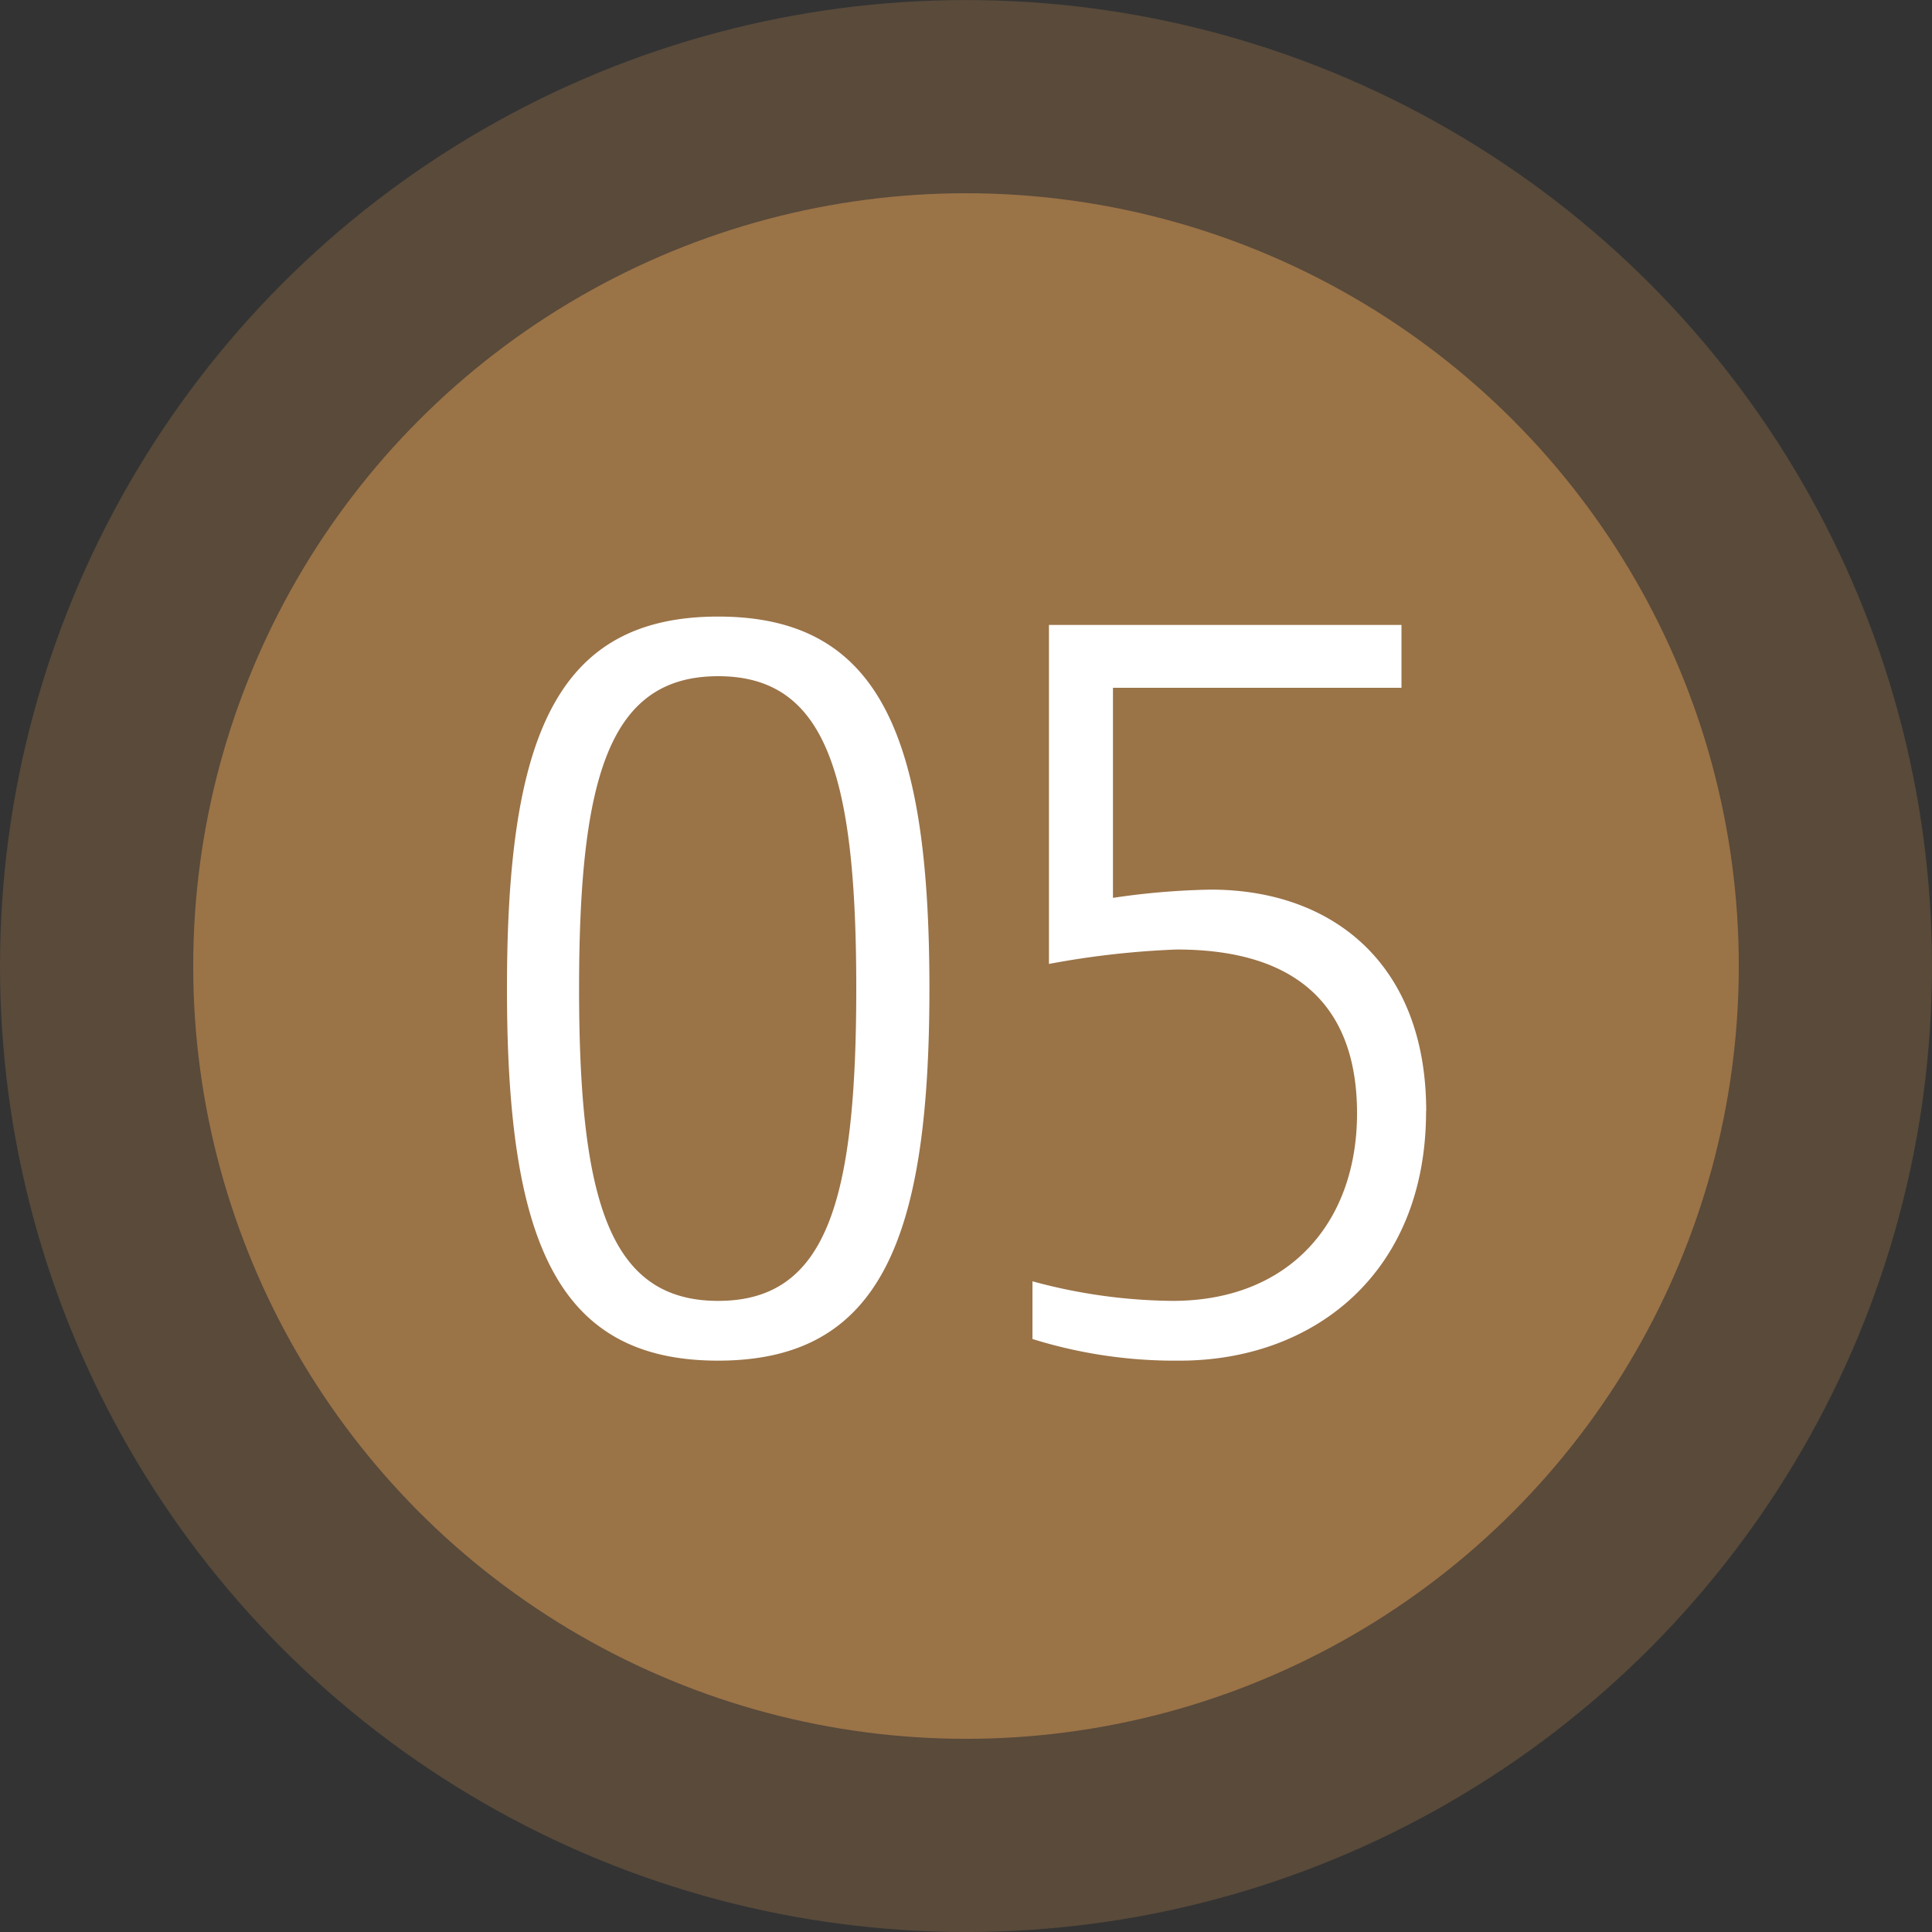
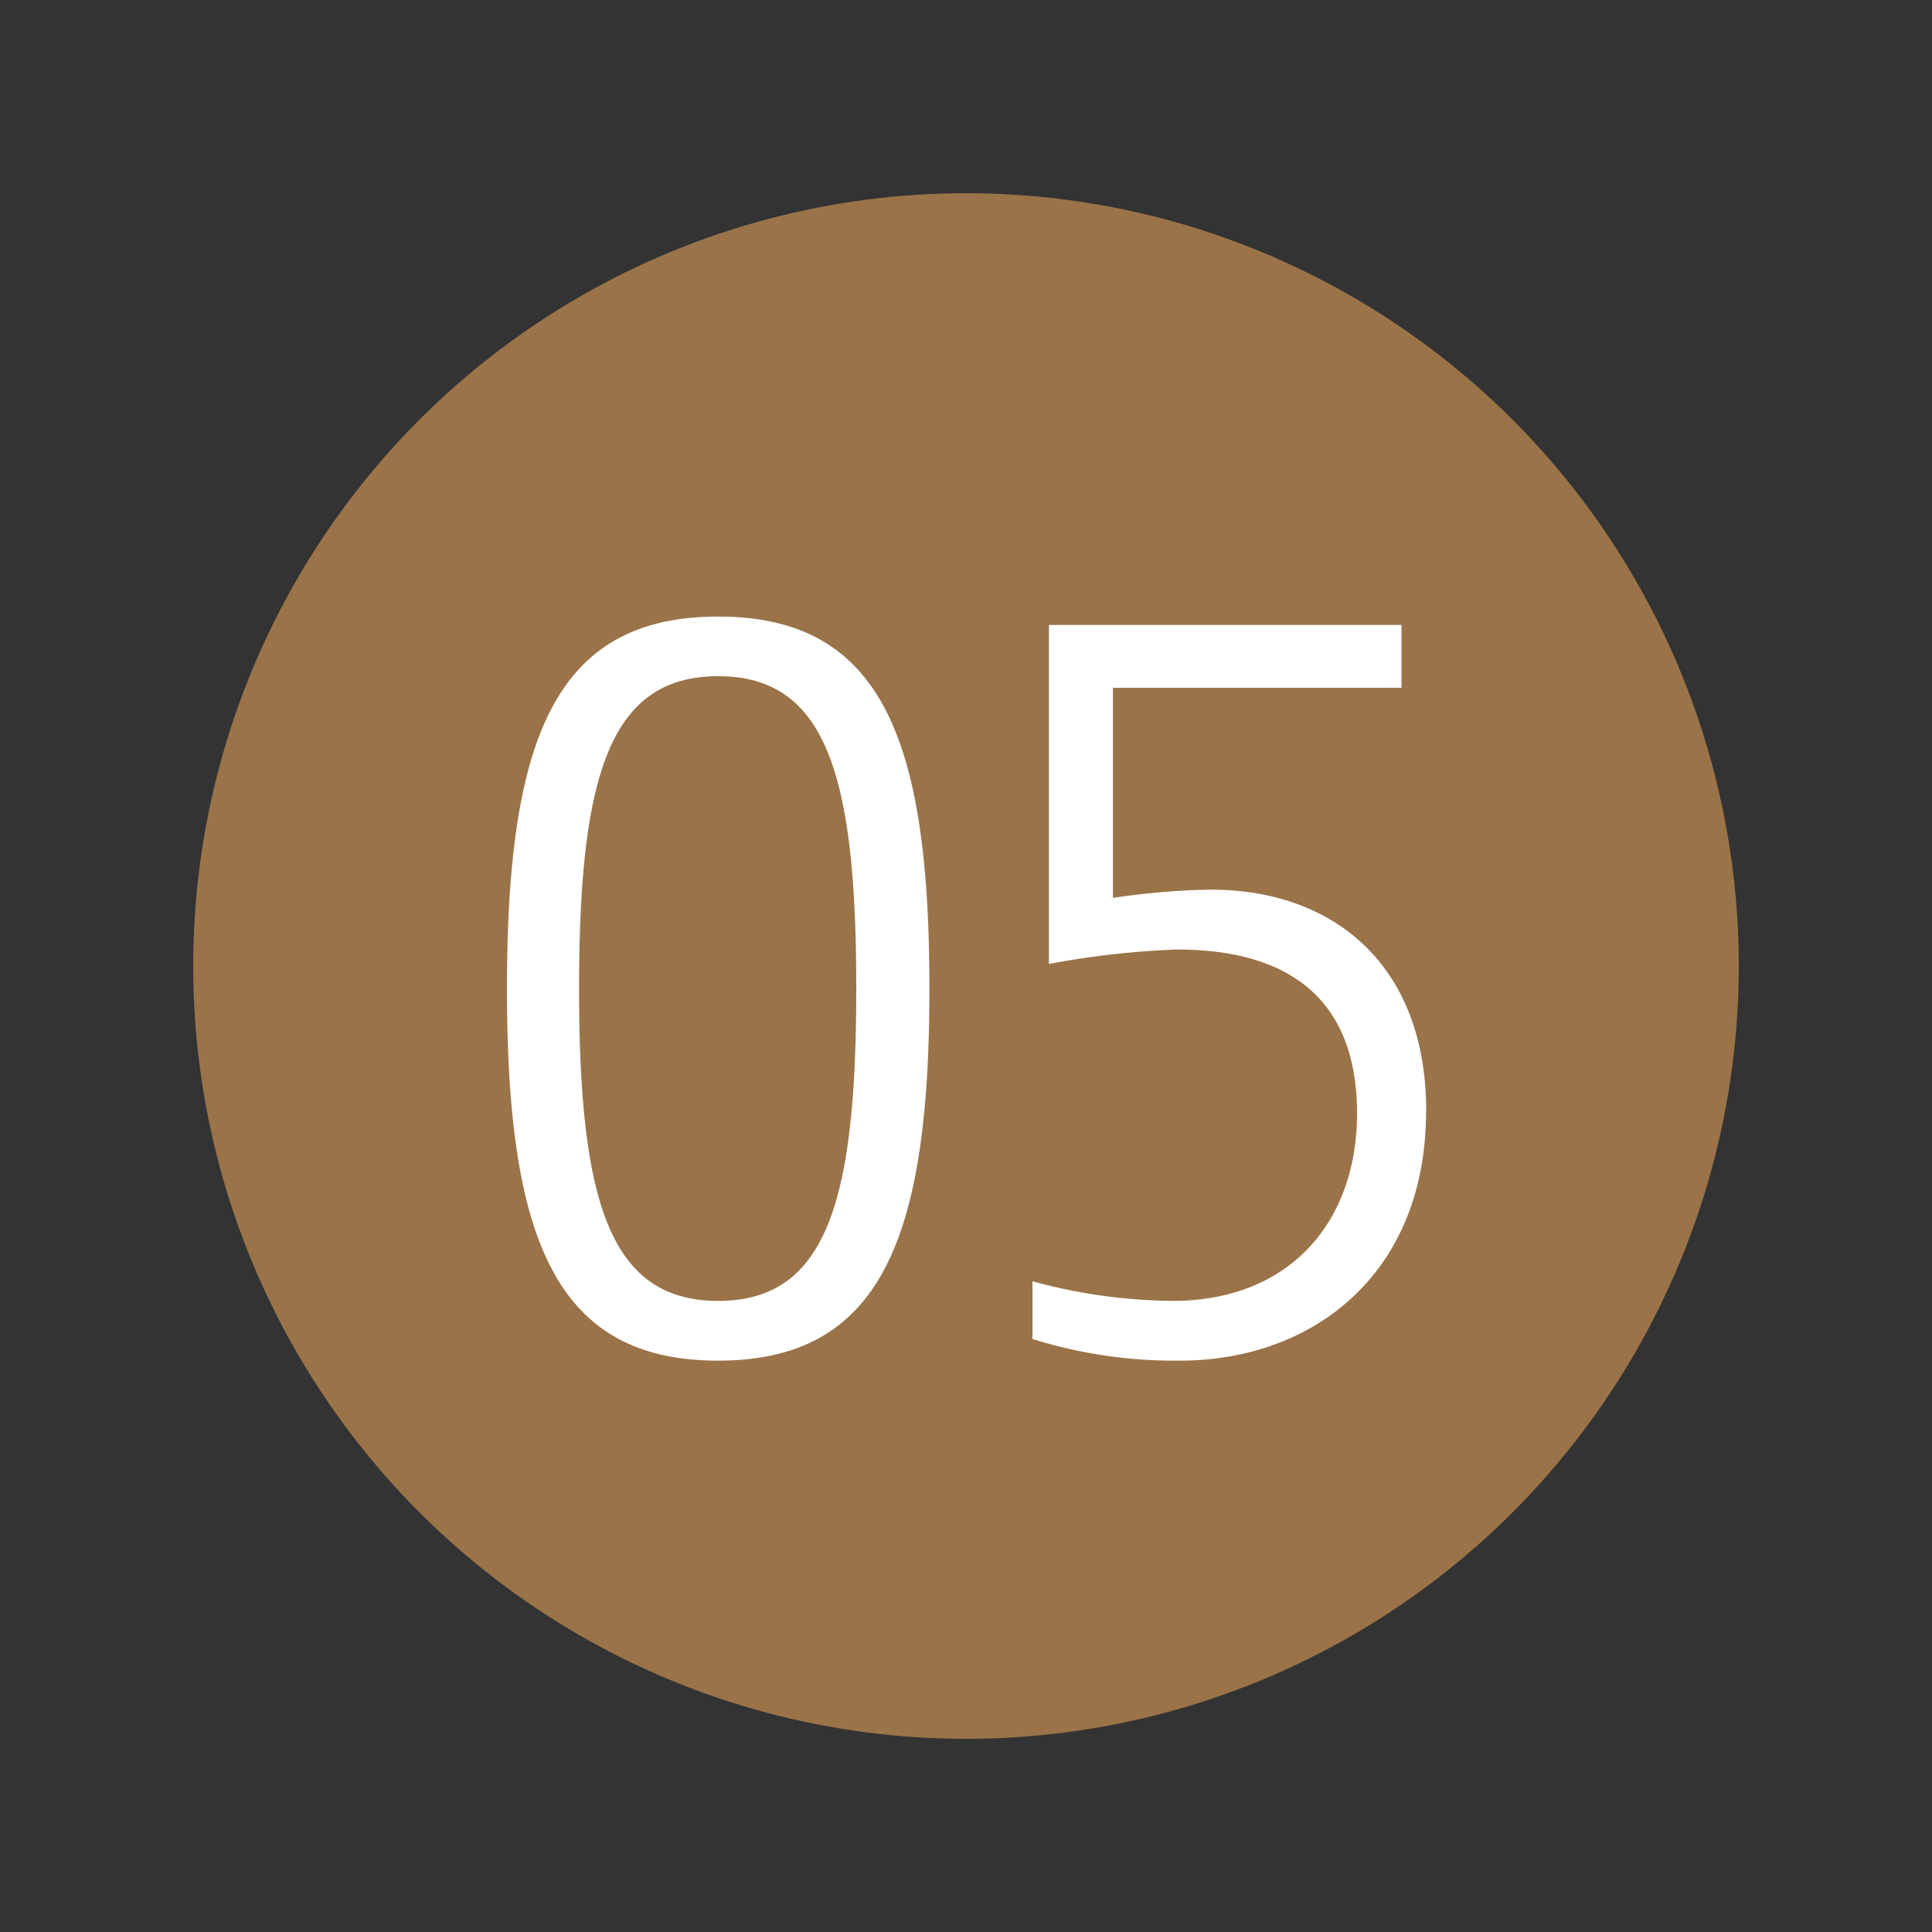
<svg xmlns="http://www.w3.org/2000/svg" width="60" height="60" viewBox="0 0 60 60">
  <rect x="0" y="0" width="60" height="60" fill="#333333" stroke="none" />
  <g id="Group_25539" data-name="Group 25539" transform="translate(-1066 -1670)">
    <g id="Group_25122" data-name="Group 25122" transform="translate(120 135)">
      <g id="Group_25113" data-name="Group 25113" transform="translate(946 1535)">
        <circle id="Ellipse_5358" data-name="Ellipse 5358" cx="24" cy="24" r="24" transform="translate(6 6.001)" fill="#9a7348" />
-         <circle id="Ellipse_5359" data-name="Ellipse 5359" cx="30" cy="30" r="30" transform="translate(0 0.001)" fill="#9a7348" opacity="0.37" />
      </g>
    </g>
    <path id="Path_224" data-name="Path 224" d="M-1.136-11.3c0-7.776-1.5-11.552-6.56-11.552s-6.56,3.776-6.56,11.552S-12.752.256-7.7.256-1.136-3.52-1.136-11.3Zm-2.272,0c0,6.624-.928,9.7-4.288,9.7s-4.32-3.072-4.32-9.7.96-9.7,4.32-9.7S-3.408-17.92-3.408-11.3Zm17.7,3.808c0-4.576-2.912-6.88-6.688-6.88a23.037,23.037,0,0,0-3.04.256V-20.64h8.96v-1.952H2.576v10.528a26.9,26.9,0,0,1,3.968-.448c3.872,0,5.6,1.888,5.6,5.088,0,3.36-2.08,5.824-5.728,5.824a16.994,16.994,0,0,1-4.352-.608V-.416A14.838,14.838,0,0,0,6.64.256C10.768.256,14.288-2.432,14.288-7.488Z" transform="translate(1096 1712)" fill="#fff" />
  </g>
</svg>